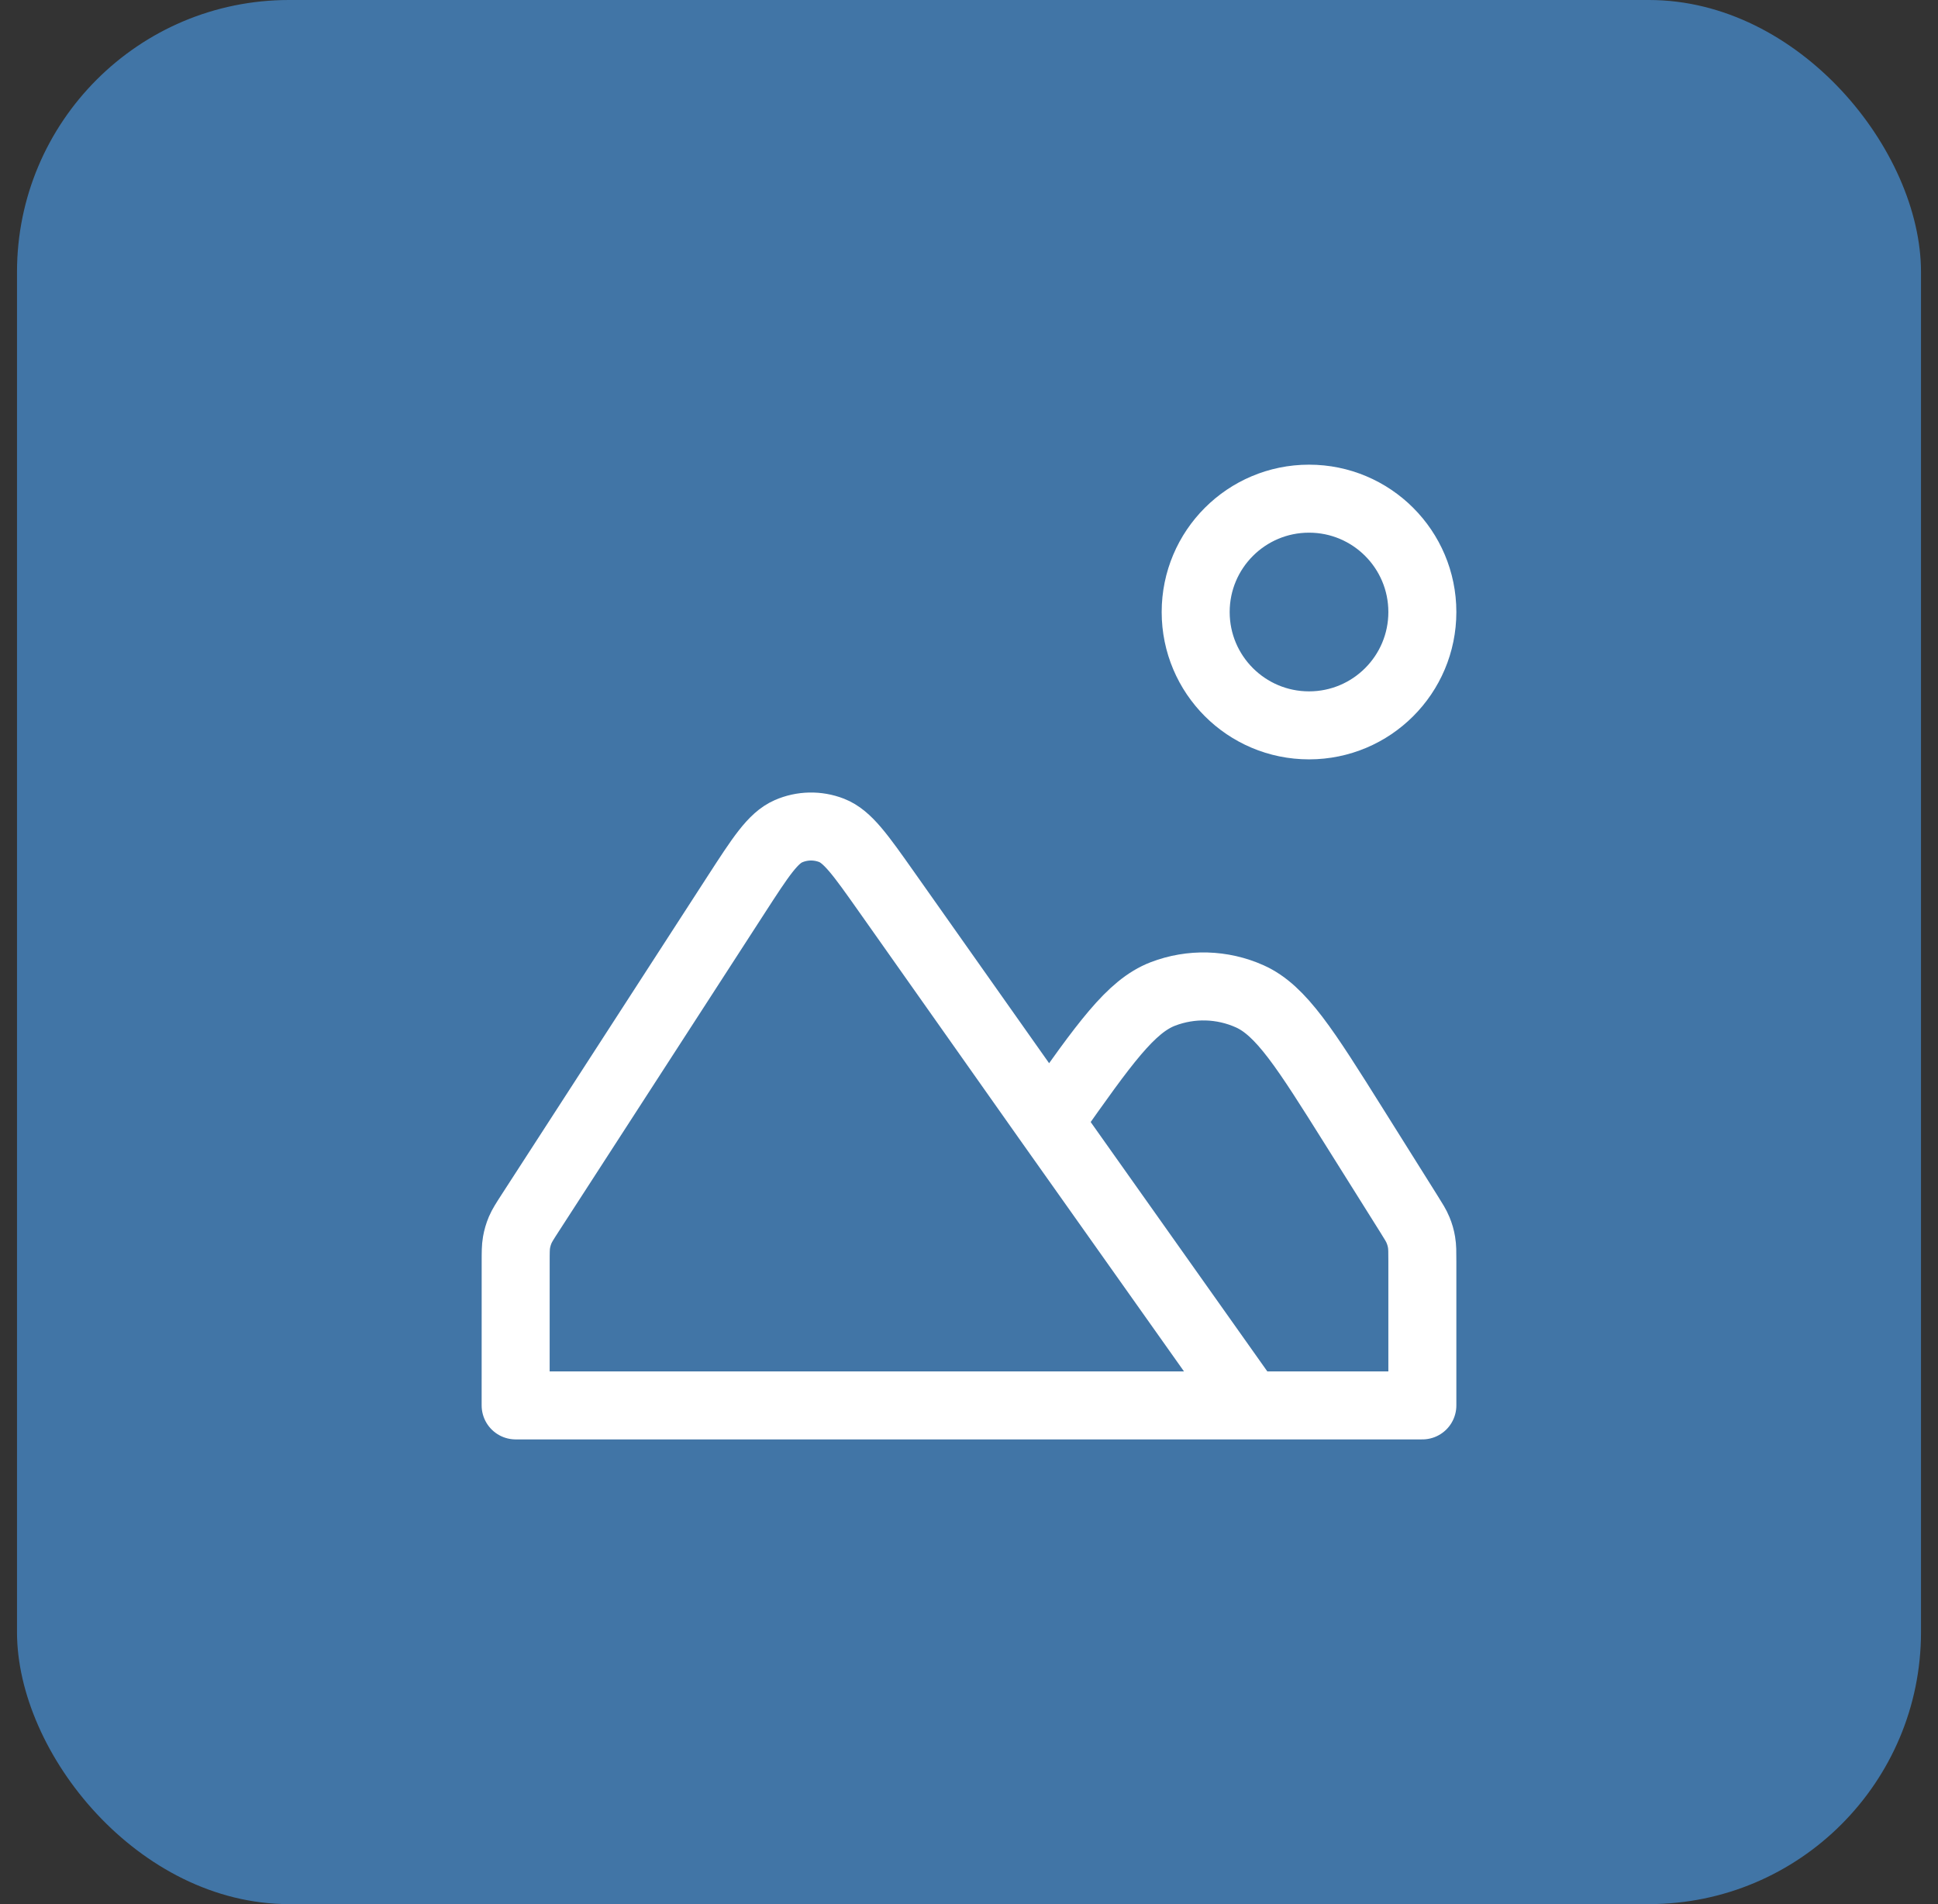
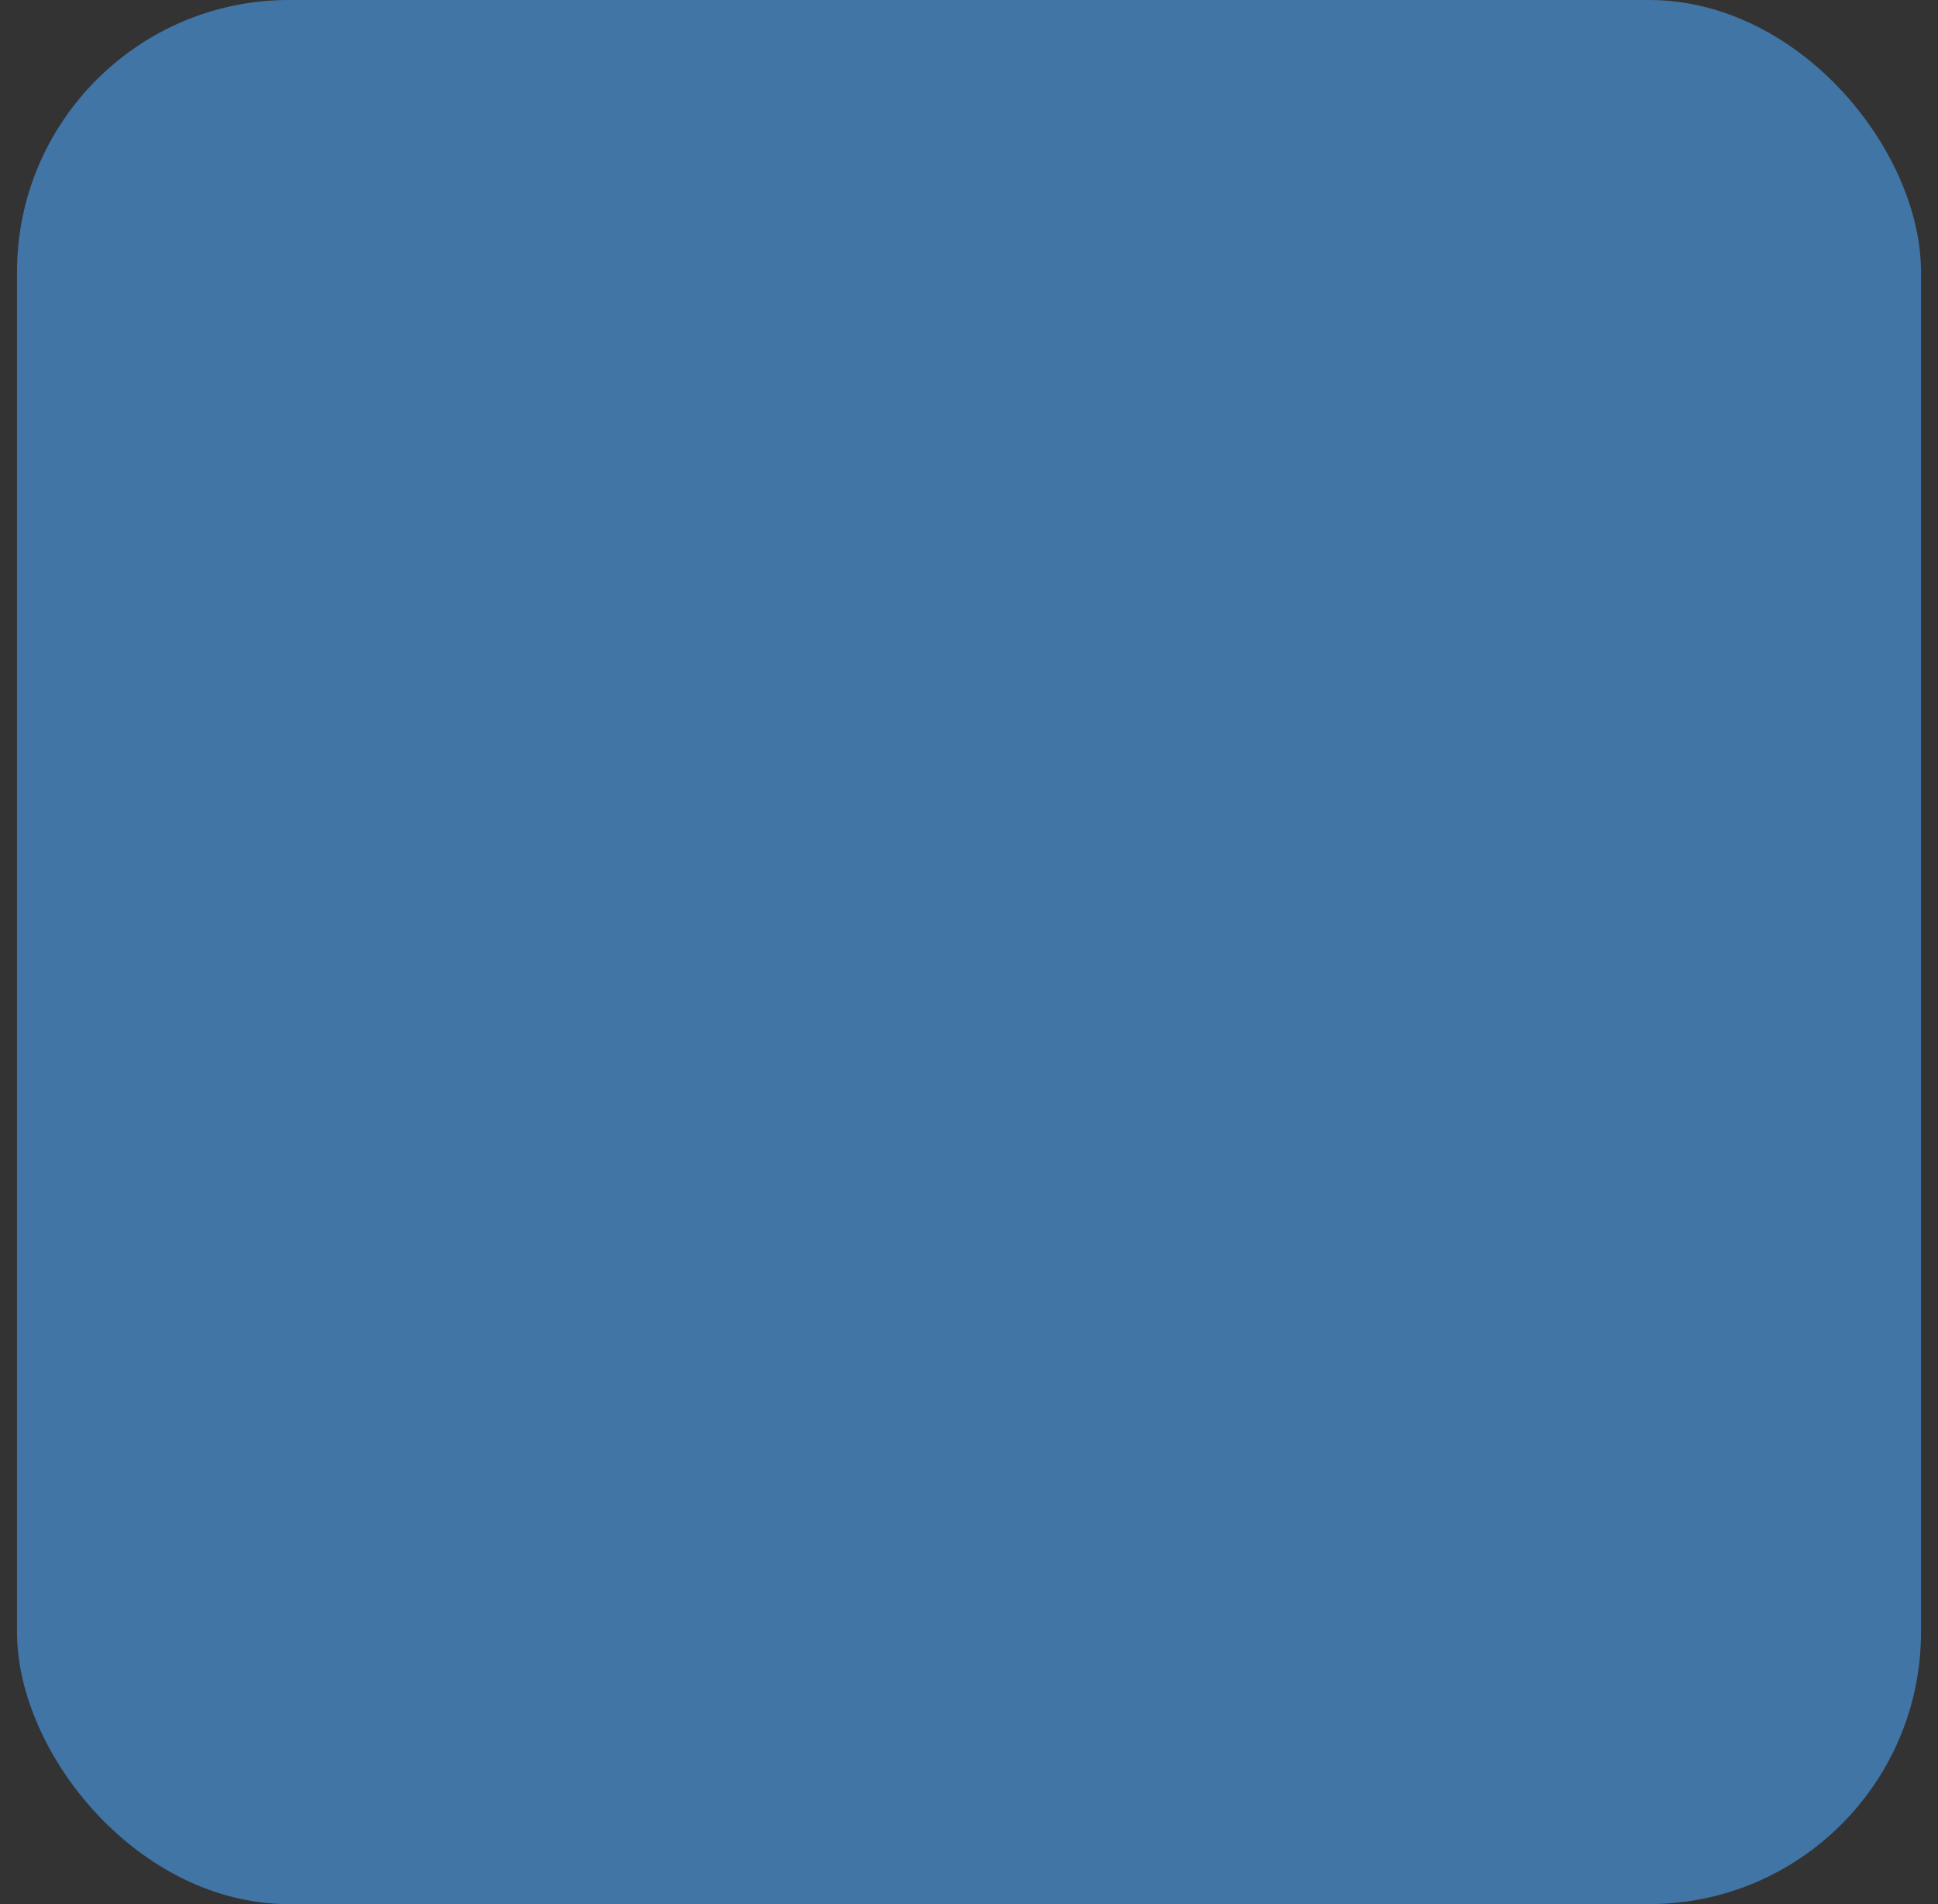
<svg xmlns="http://www.w3.org/2000/svg" width="57" height="56" viewBox="0 0 57 56" fill="none">
  <rect x="0" y="0" width="57" height="56" fill="#333333" stroke="none" />
  <rect x="0.5" width="56" height="56" rx="8" fill="#4175A6" />
-   <path d="M30.854 33L26.07 26.222C25.308 25.143 24.927 24.603 24.458 24.421C24.048 24.262 23.592 24.271 23.189 24.447C22.729 24.648 22.37 25.202 21.652 26.311L15.595 35.672C15.436 35.918 15.357 36.041 15.3 36.173C15.25 36.291 15.214 36.414 15.192 36.539C15.167 36.681 15.167 36.828 15.167 37.12L15.166 41.333H41.834L41.834 37.1C41.834 36.815 41.834 36.672 41.81 36.534C41.79 36.411 41.755 36.291 41.707 36.176C41.654 36.046 41.578 35.925 41.426 35.683L39.816 33.117C38.393 30.849 37.681 29.715 36.757 29.302C35.949 28.94 35.03 28.915 34.203 29.232C33.257 29.595 32.485 30.689 30.941 32.876L30.854 33ZM30.854 33L36.757 41.333M41.834 18C41.834 19.841 40.342 21.333 38.501 21.333C36.66 21.333 35.167 19.841 35.167 18C35.167 16.159 36.66 14.666 38.501 14.666C40.342 14.666 41.834 16.159 41.834 18Z" stroke="white" stroke-width="2" stroke-linecap="round" stroke-linejoin="round" />
</svg>